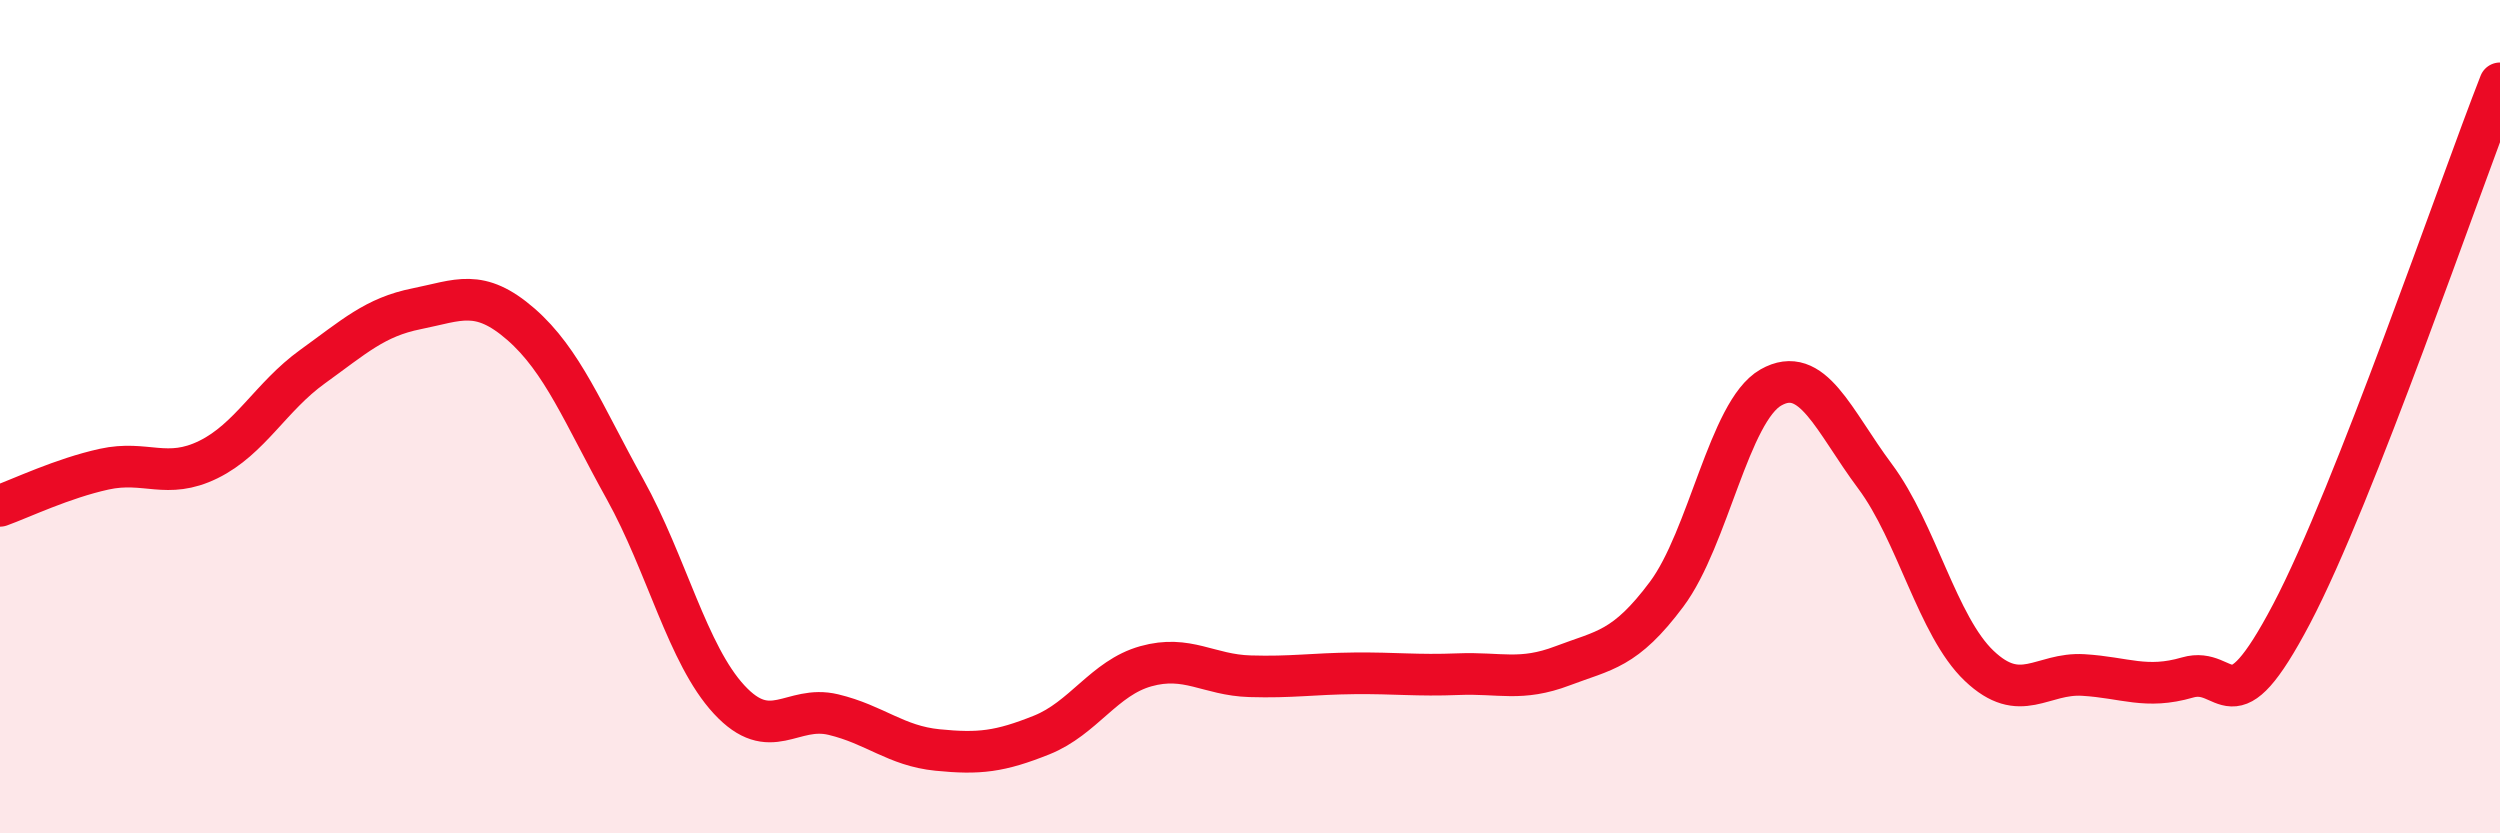
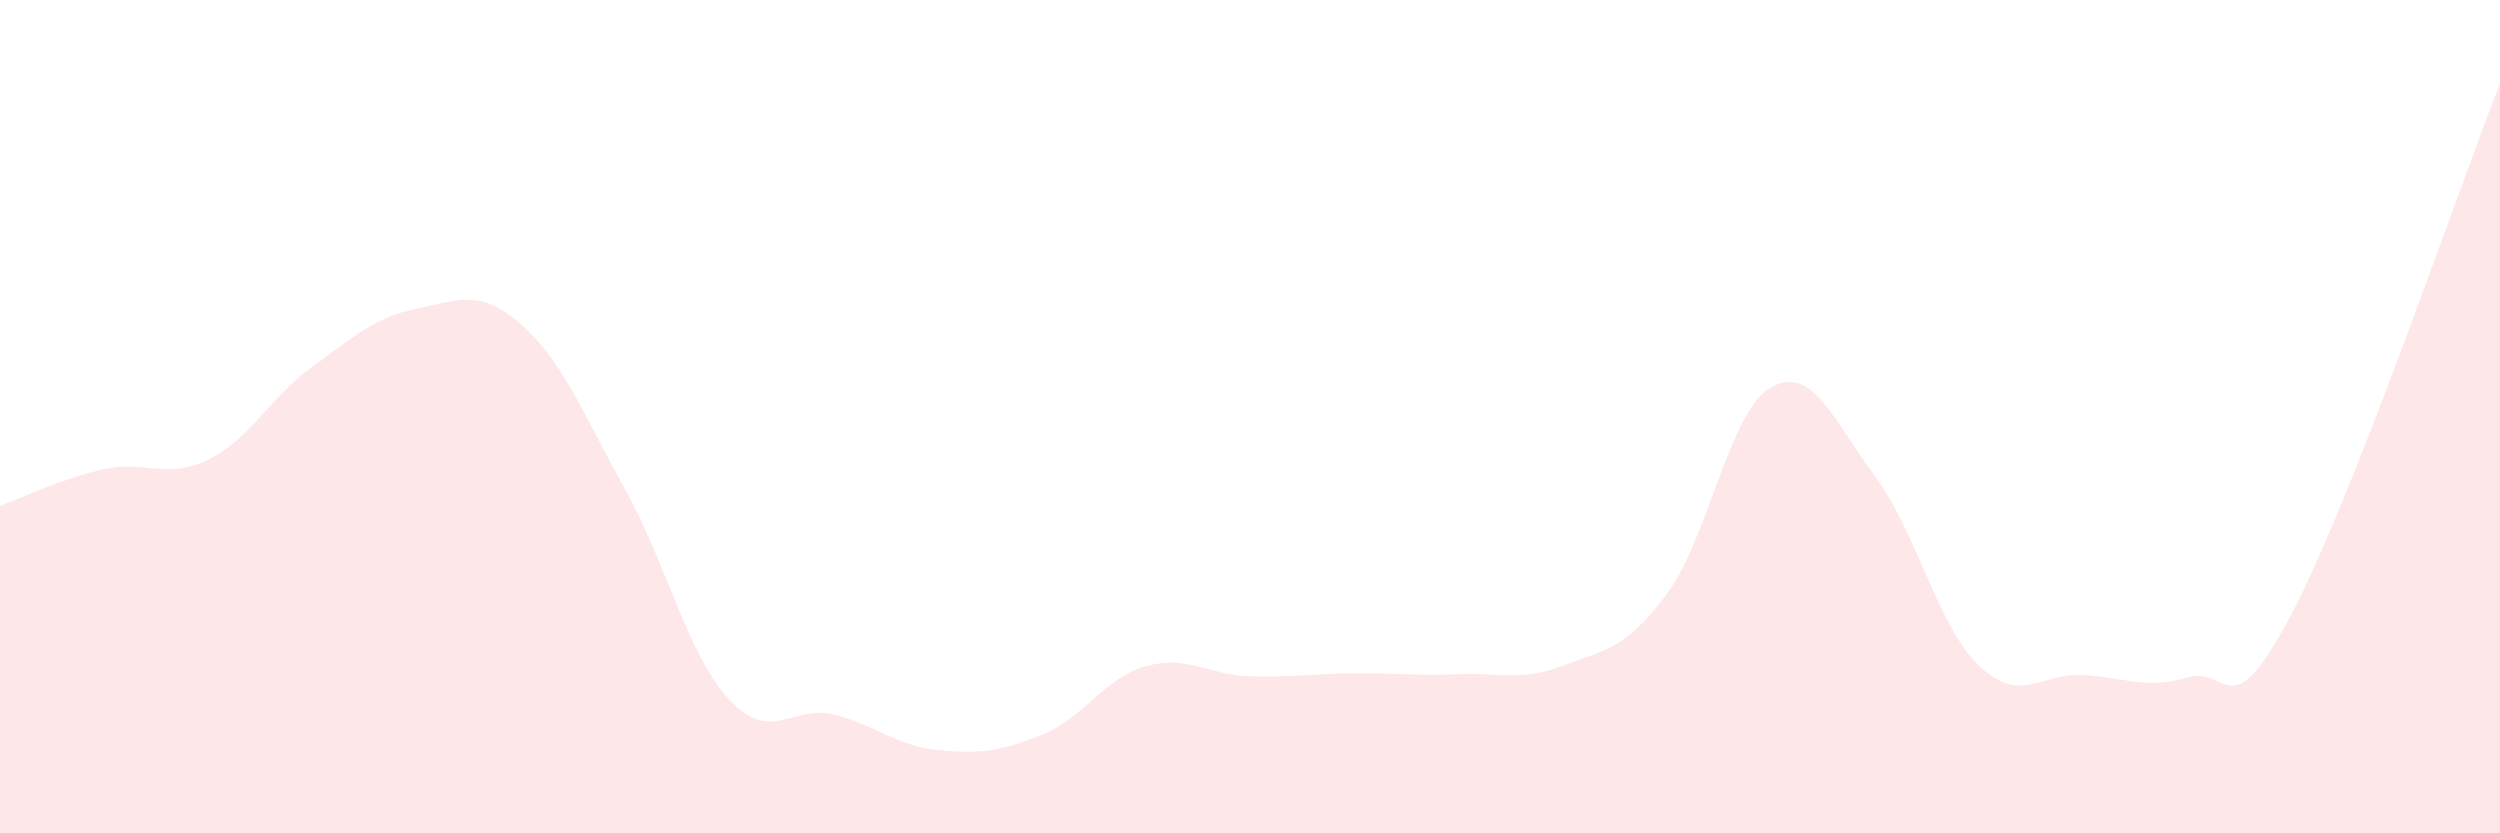
<svg xmlns="http://www.w3.org/2000/svg" width="60" height="20" viewBox="0 0 60 20">
  <path d="M 0,12.14 C 0.5,11.96 1.5,11.48 2.5,11.26 C 3.5,11.04 4,11.52 5,11.03 C 6,10.54 6.5,9.52 7.5,8.8 C 8.5,8.08 9,7.61 10,7.41 C 11,7.21 11.5,6.91 12.5,7.78 C 13.5,8.65 14,9.94 15,11.74 C 16,13.54 16.5,15.71 17.5,16.79 C 18.5,17.87 19,16.91 20,17.15 C 21,17.39 21.5,17.9 22.5,18 C 23.5,18.1 24,18.04 25,17.64 C 26,17.24 26.5,16.27 27.5,15.99 C 28.5,15.71 29,16.2 30,16.23 C 31,16.26 31.5,16.17 32.5,16.16 C 33.5,16.15 34,16.22 35,16.18 C 36,16.14 36.5,16.36 37.5,15.98 C 38.5,15.6 39,15.6 40,14.26 C 41,12.92 41.5,9.87 42.5,9.3 C 43.5,8.73 44,10.09 45,11.43 C 46,12.77 46.5,15.03 47.5,15.98 C 48.5,16.93 49,16.14 50,16.2 C 51,16.26 51.5,16.55 52.5,16.26 C 53.5,15.97 53.5,17.58 55,14.73 C 56.5,11.88 59,4.55 60,2L60 20L0 20Z" fill="#EB0A25" opacity="0.1" stroke-linecap="round" stroke-linejoin="round" />
-   <path d="M 0,12.14 C 0.5,11.96 1.5,11.48 2.5,11.26 C 3.5,11.04 4,11.52 5,11.03 C 6,10.54 6.5,9.52 7.5,8.8 C 8.5,8.08 9,7.61 10,7.41 C 11,7.21 11.5,6.91 12.5,7.78 C 13.5,8.65 14,9.94 15,11.74 C 16,13.54 16.5,15.71 17.5,16.79 C 18.5,17.87 19,16.91 20,17.15 C 21,17.39 21.5,17.9 22.5,18 C 23.5,18.1 24,18.04 25,17.64 C 26,17.24 26.5,16.27 27.5,15.99 C 28.5,15.71 29,16.2 30,16.23 C 31,16.26 31.5,16.17 32.5,16.16 C 33.5,16.15 34,16.22 35,16.18 C 36,16.14 36.5,16.36 37.5,15.98 C 38.5,15.6 39,15.6 40,14.26 C 41,12.92 41.5,9.87 42.5,9.3 C 43.5,8.73 44,10.09 45,11.43 C 46,12.77 46.5,15.03 47.5,15.98 C 48.5,16.93 49,16.14 50,16.2 C 51,16.26 51.5,16.55 52.5,16.26 C 53.5,15.97 53.5,17.58 55,14.73 C 56.5,11.88 59,4.55 60,2" stroke="#EB0A25" stroke-width="1" fill="none" stroke-linecap="round" stroke-linejoin="round" />
</svg>